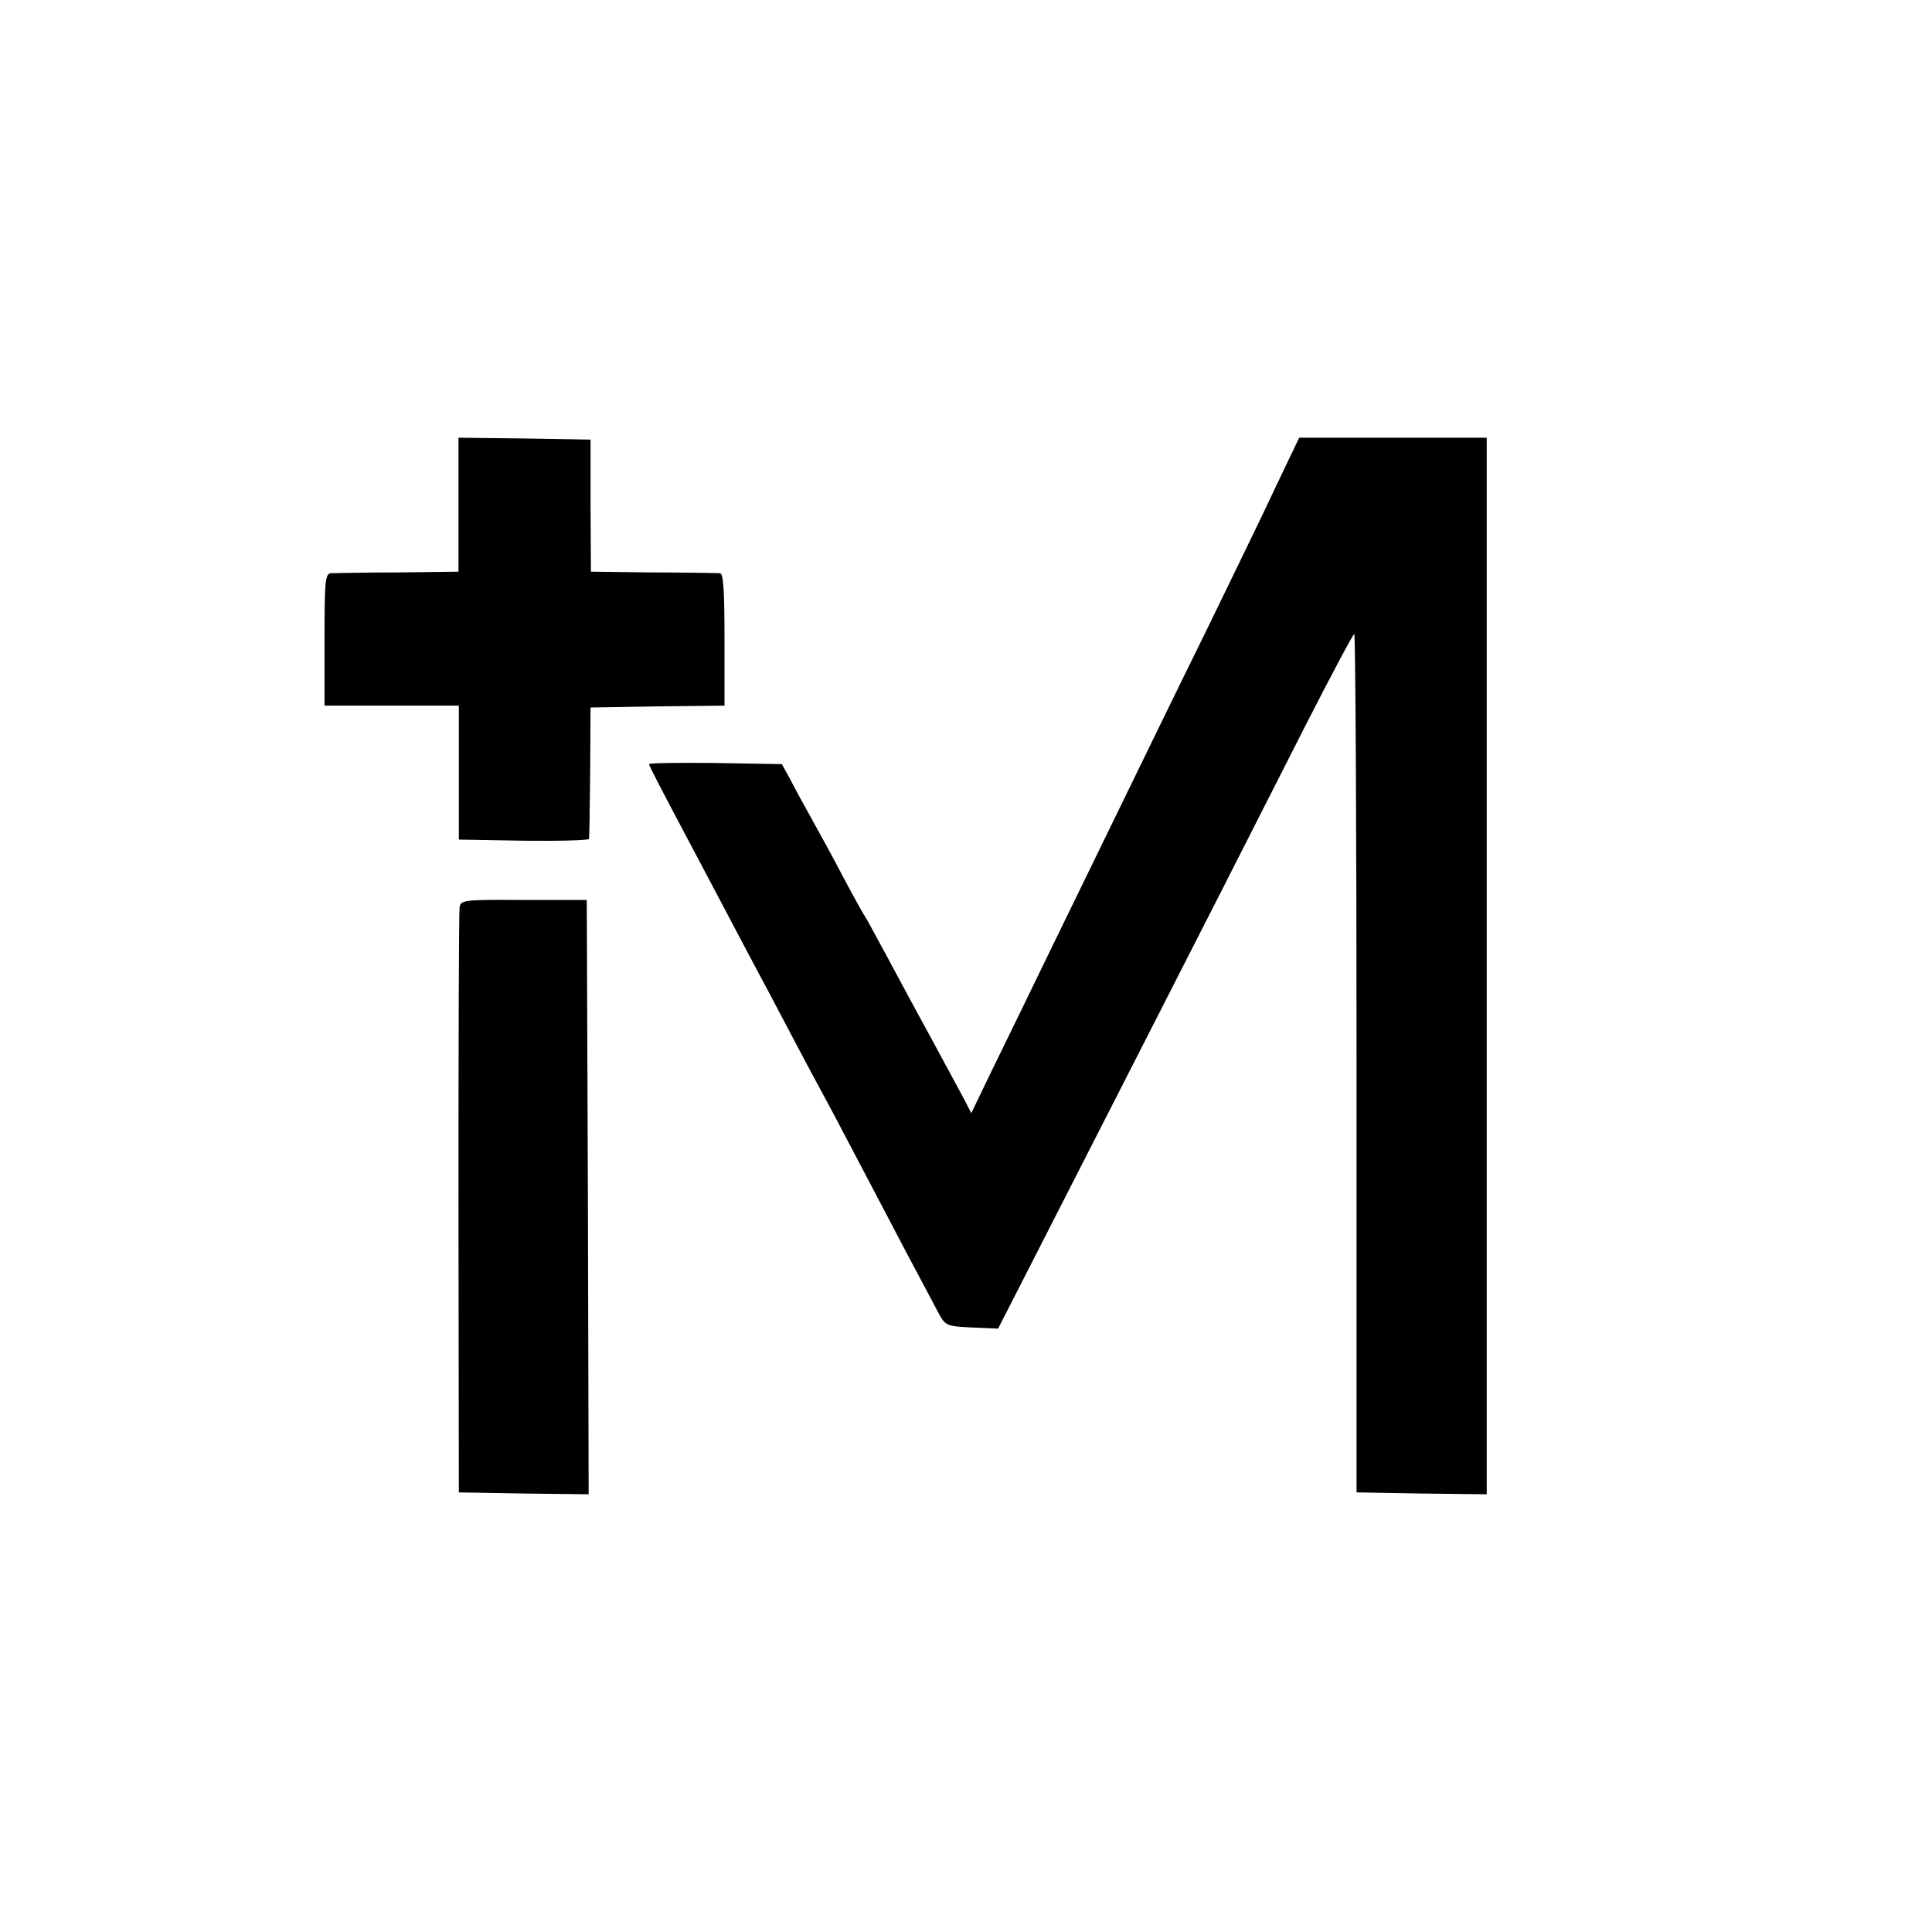
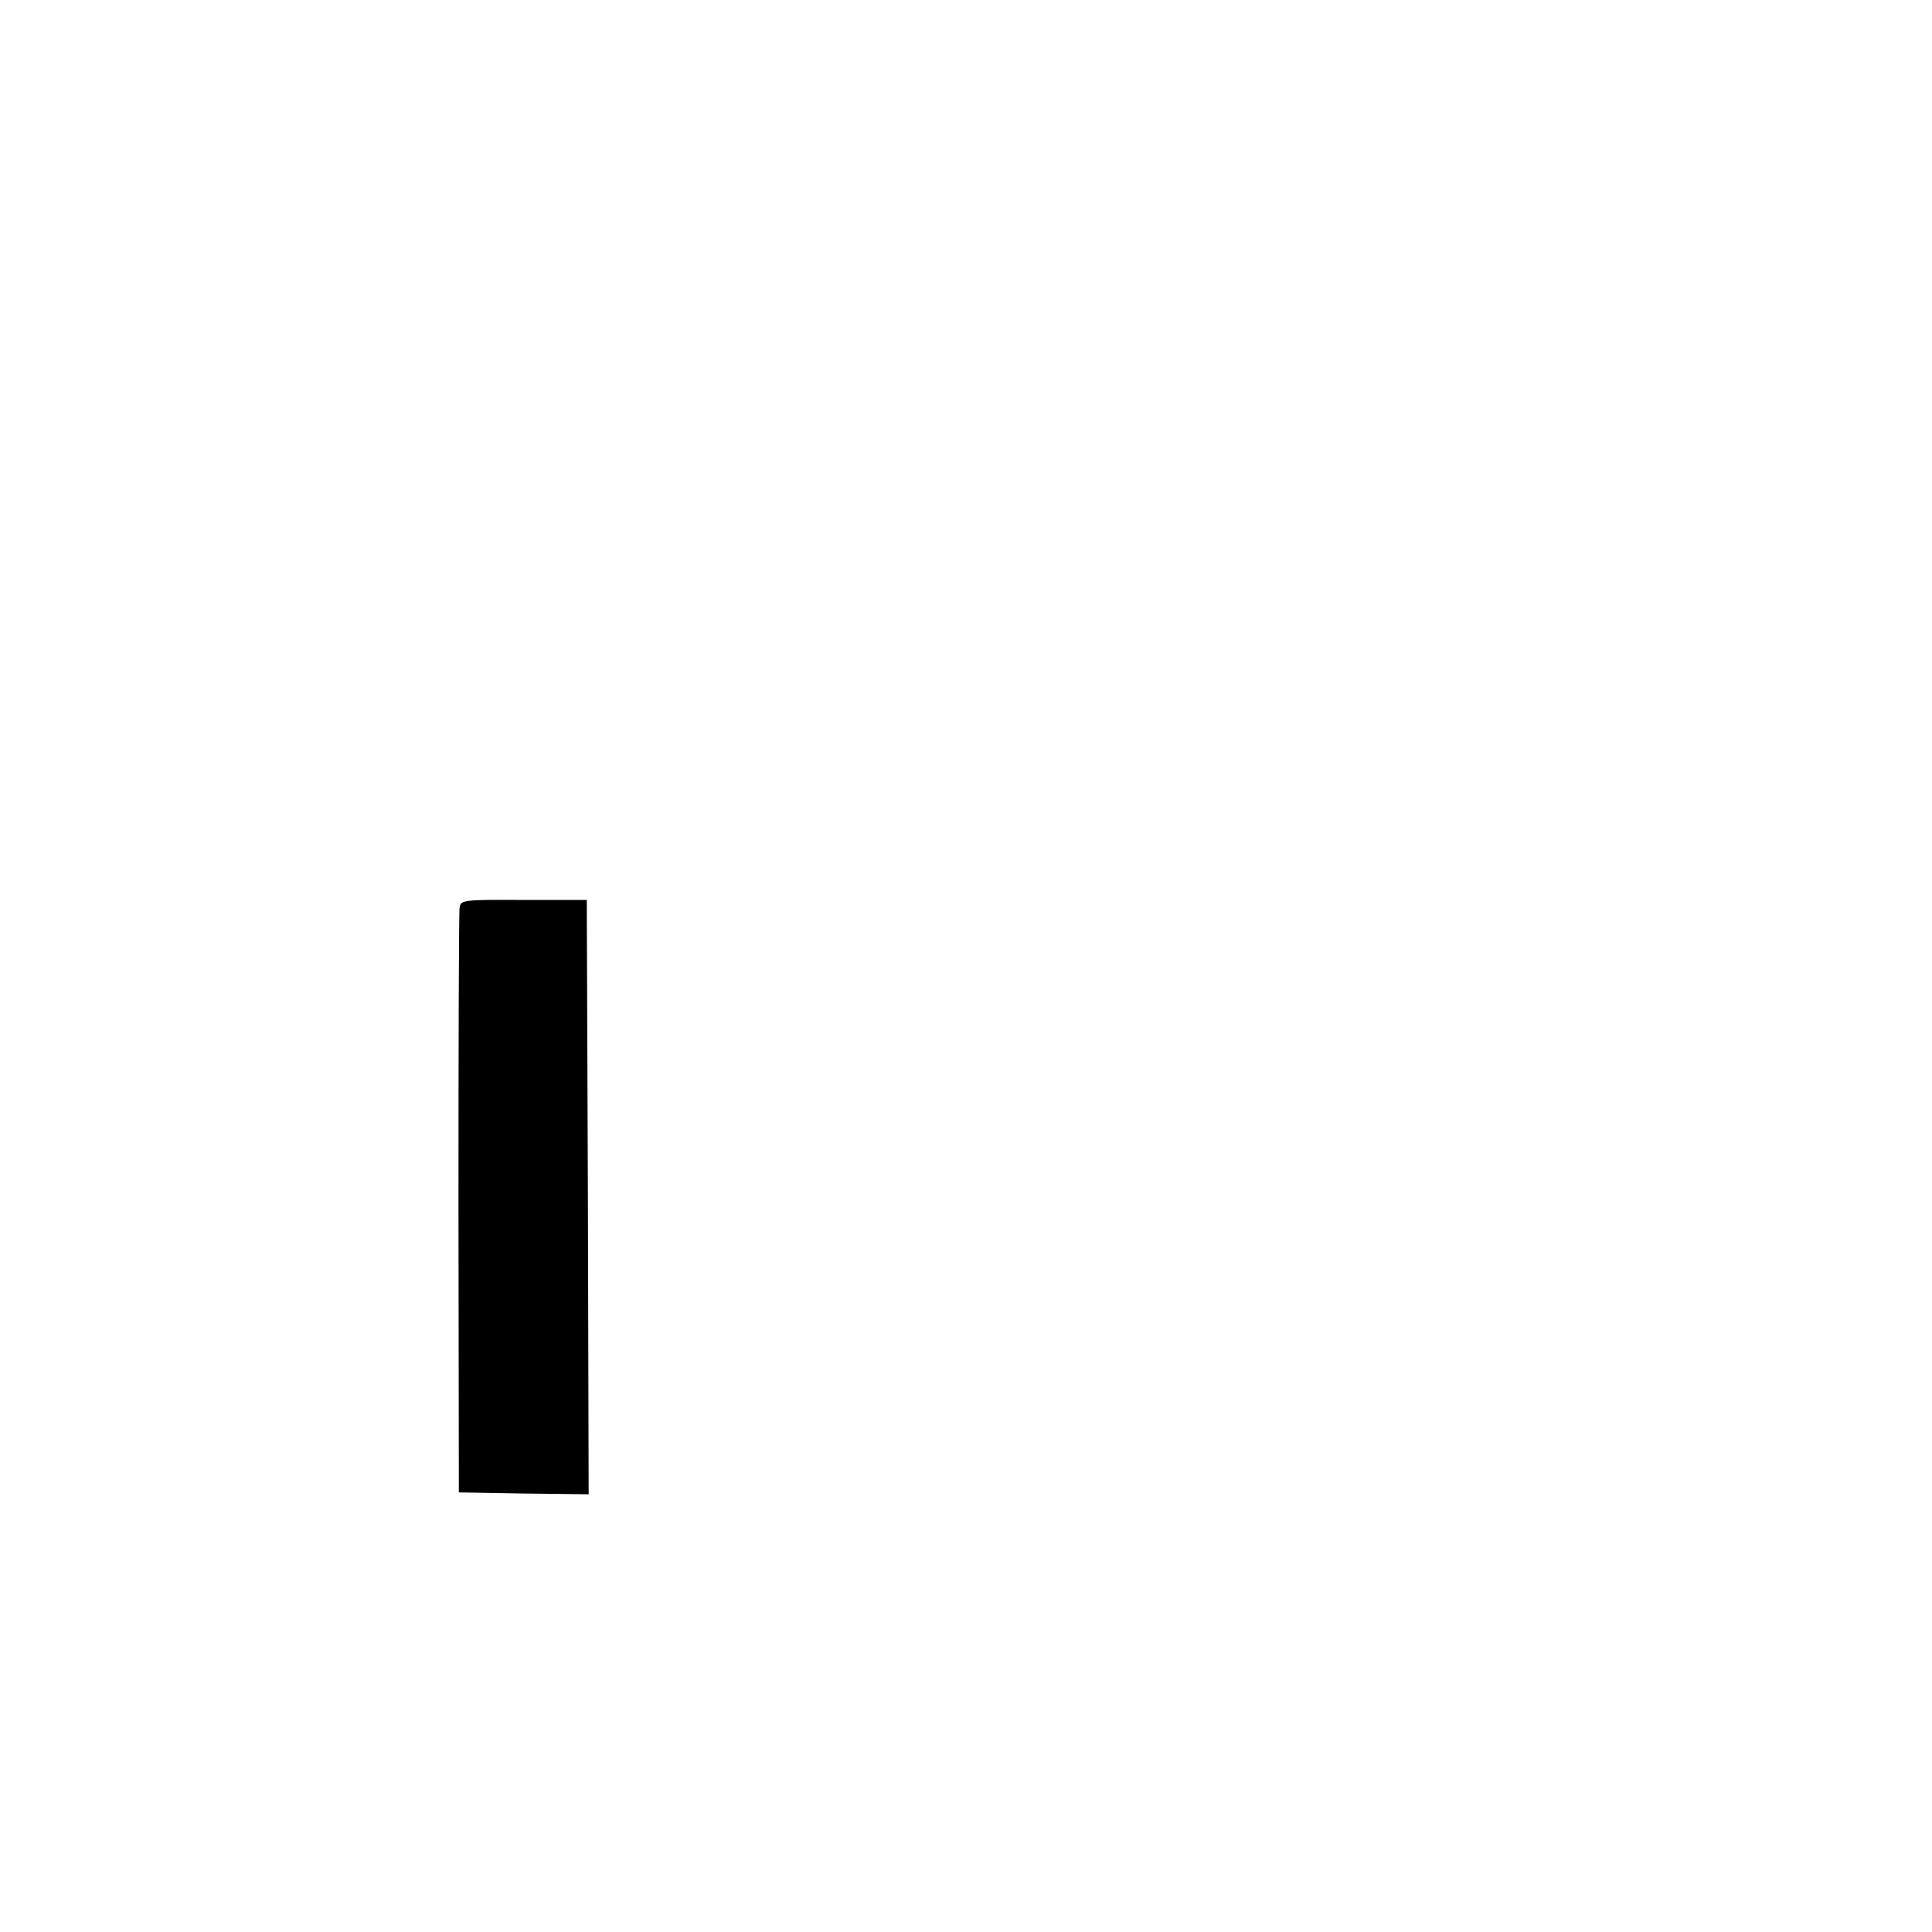
<svg xmlns="http://www.w3.org/2000/svg" version="1.0" width="512pt" height="512pt" viewBox="0 0 512 512" preserveAspectRatio="xMidYMid meet">
  <g transform="translate(0,512) scale(0.1,-0.1)" fill="#000000" stroke="none">
-     <path d="M1215 3783 l0 -178 -160 -2 c-88 0 -168 -2 -177 -2 -16 -1 -18 -16 -18 -176 l0 -175 178 0 178 0 0 -177 0 -178 172 -3 c95 -1 173 1 173 5 1 5 2 85 3 178 l1 170 178 3 177 2 0 175 c0 133 -3 175 -12 176 -7 0 -87 2 -178 2 l-164 2 -1 175 0 175 -175 3 -175 2 0 -177z" />
-     <path d="M3387 3843 c-30 -65 -117 -244 -192 -398 -76 -154 -172 -352 -215 -440 -43 -88 -128 -263 -190 -390 -61 -126 -135 -278 -164 -337 l-52 -108 -19 37 c-11 21 -51 94 -88 163 -38 69 -91 168 -119 220 -28 52 -54 100 -58 105 -4 6 -29 51 -55 100 -26 50 -64 119 -84 155 -20 36 -46 83 -57 105 l-22 40 -176 3 c-97 1 -176 0 -176 -3 0 -4 26 -55 136 -262 62 -117 128 -243 187 -353 48 -91 79 -151 166 -312 46 -87 103 -196 196 -373 38 -71 76 -143 85 -160 16 -28 21 -30 86 -33 l69 -3 91 178 c50 98 160 313 244 478 84 165 199 390 255 500 56 110 157 309 225 443 68 133 126 242 129 242 3 0 6 -512 6 -1137 l0 -1138 172 -3 173 -2 0 1400 0 1400 -249 0 -248 0 -56 -117z" />
    <path d="M1218 2715 c-2 -11 -3 -364 -3 -785 l1 -765 172 -3 172 -2 -2 787 -3 788 -167 0 c-160 1 -167 0 -170 -20z" />
  </g>
</svg>